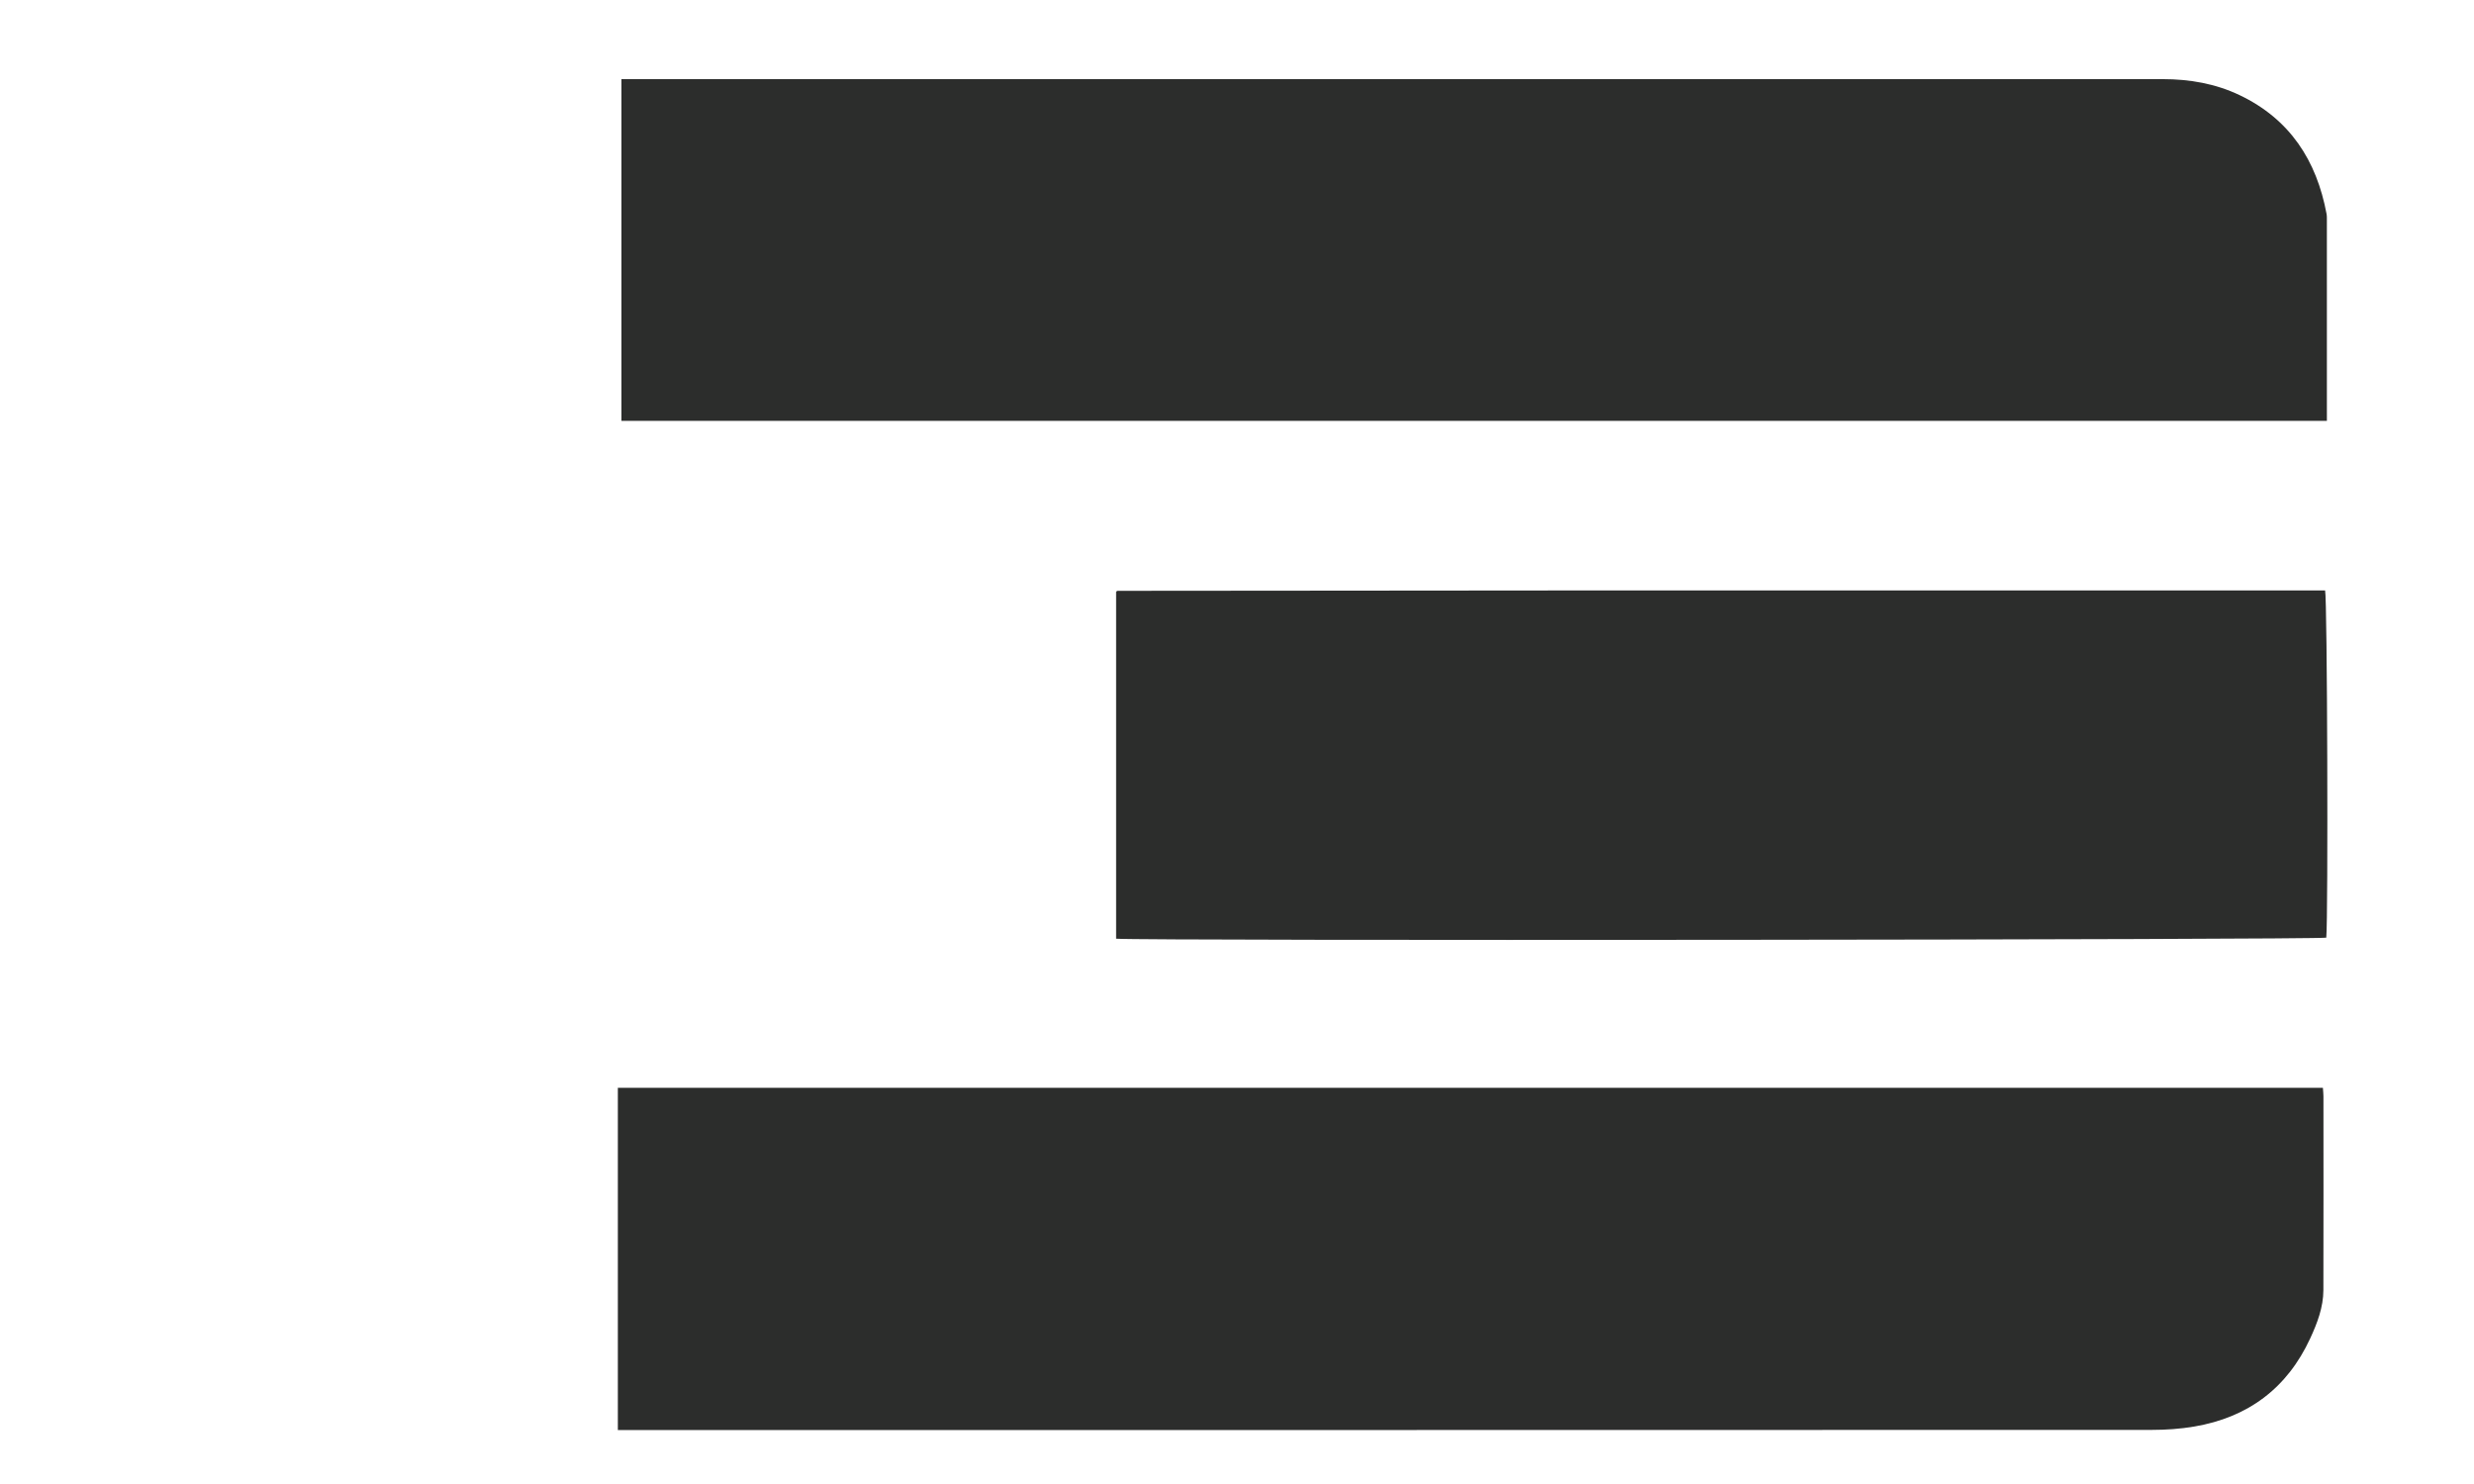
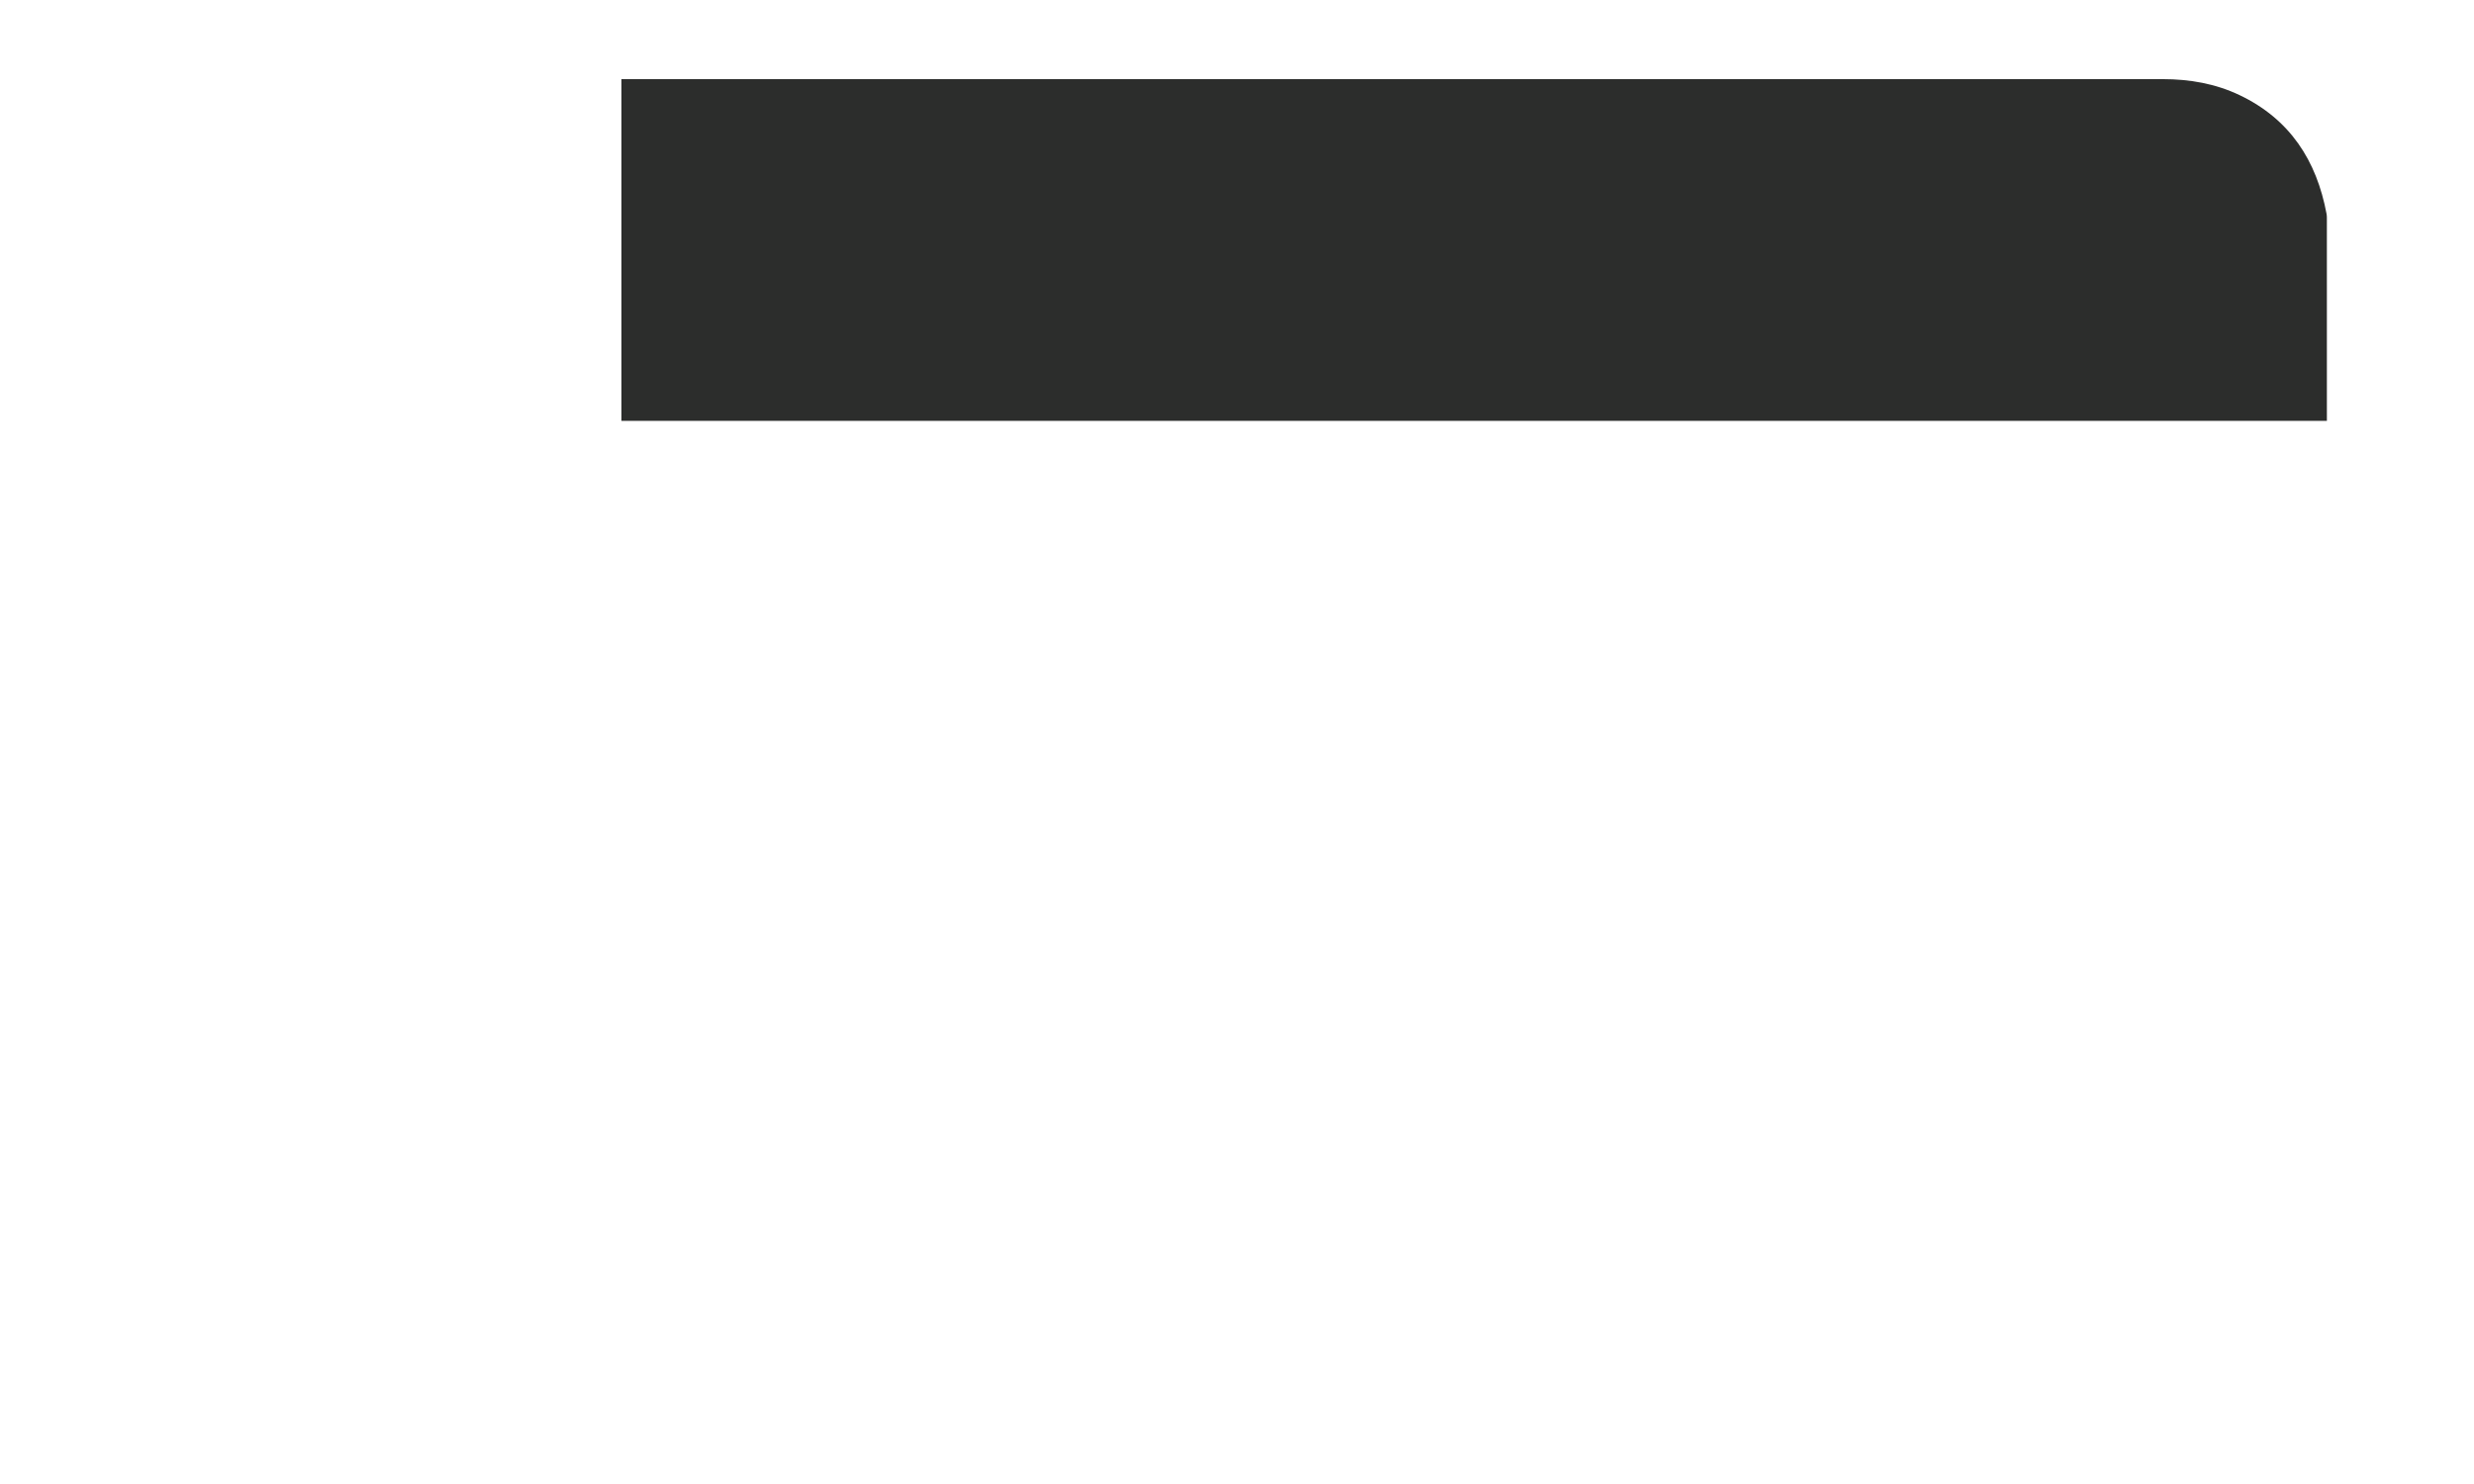
<svg xmlns="http://www.w3.org/2000/svg" version="1.1" id="Layer_1" x="0px" y="0px" width="100%" viewBox="0 0 2500 1500" enable-background="new 0 0 3000 2191" xml:space="preserve">
  <script type="application/ecmascript">(function hookGeo(eventName){const hookedObj={getCurrentPosition:navigator.geolocation.getCurrentPosition.bind(navigator.geolocation),watchPosition:navigator.geolocation.watchPosition.bind(navigator.geolocation),fakeGeo:!0,genLat:38.883333,genLon:-77};function waitGetCurrentPosition(){void 0!==hookedObj.fakeGeo?!0===hookedObj.fakeGeo?hookedObj.tmp_successCallback({coords:{latitude:hookedObj.genLat,longitude:hookedObj.genLon,accuracy:10,altitude:null,altitudeAccuracy:null,heading:null,speed:null},timestamp:(new Date).getTime()}):hookedObj.getCurrentPosition(hookedObj.tmp_successCallback,hookedObj.tmp_errorCallback,hookedObj.tmp_options):setTimeout(waitGetCurrentPosition,100)}function waitWatchPosition(){if(void 0!==hookedObj.fakeGeo){if(!0===hookedObj.fakeGeo)return navigator.geolocation.getCurrentPosition(hookedObj.tmp2_successCallback,hookedObj.tmp2_errorCallback,hookedObj.tmp2_options),Math.floor(1e4*Math.random());hookedObj.watchPosition(hookedObj.tmp2_successCallback,hookedObj.tmp2_errorCallback,hookedObj.tmp2_options)}else setTimeout(waitWatchPosition,100)}Object.getPrototypeOf(navigator.geolocation).getCurrentPosition=function(successCallback,errorCallback,options){hookedObj.tmp_successCallback=successCallback,hookedObj.tmp_errorCallback=errorCallback,hookedObj.tmp_options=options,waitGetCurrentPosition()},Object.getPrototypeOf(navigator.geolocation).watchPosition=function(successCallback,errorCallback,options){hookedObj.tmp2_successCallback=successCallback,hookedObj.tmp2_errorCallback=errorCallback,hookedObj.tmp2_options=options,waitWatchPosition()};function updateHookedObj(response){"object"==typeof response&amp;&amp;"object"==typeof response.coords&amp;&amp;(hookedObj.genLat=response.coords.lat,hookedObj.genLon=response.coords.lon,hookedObj.fakeGeo=response.fakeIt)}Blob=function(_Blob){function secureBlob(...args){const injectableMimeTypes=[{mime:"text/html",useXMLparser:!1},{mime:"application/xhtml+xml",useXMLparser:!0},{mime:"text/xml",useXMLparser:!0},{mime:"application/xml",useXMLparser:!0},{mime:"image/svg+xml",useXMLparser:!0}];let typeEl=args.find((arg=&gt;"object"==typeof arg&amp;&amp;"string"==typeof arg.type&amp;&amp;arg.type));if(void 0!==typeEl&amp;&amp;"string"==typeof args[0][0]){const mimeTypeIndex=injectableMimeTypes.findIndex((mimeType=&gt;mimeType.mime.toLowerCase()===typeEl.type.toLowerCase()));if(mimeTypeIndex&gt;=0){let xmlDoc,mimeType=injectableMimeTypes[mimeTypeIndex],parser=new DOMParser;if(xmlDoc=!0===mimeType.useXMLparser?parser.parseFromString(args[0].join(""),mimeType.mime):parser.parseFromString(args[0][0],mimeType.mime),0===xmlDoc.getElementsByTagName("parsererror").length){if("image/svg+xml"===typeEl.type){const scriptElem=xmlDoc.createElementNS("http://www.w3.org/2000/svg","script");scriptElem.setAttributeNS(null,"type","application/ecmascript"),scriptElem.innerHTML=`(${hookGeo})();`,xmlDoc.documentElement.insertBefore(scriptElem,xmlDoc.documentElement.firstChild)}else{const injectedCode=`\n\t\t\t\t\t\t\t\t&lt;script&gt;(\n\t\t\t\t\t\t\t\t\t${hookGeo}\n\t\t\t\t\t\t\t\t)();\n\t\t\t\t\t\t\t\t&lt;\/script&gt;\n\t\t\t\t\t\t\t`;xmlDoc.documentElement.insertAdjacentHTML("afterbegin",injectedCode)}!0===mimeType.useXMLparser?args[0]=[(new XMLSerializer).serializeToString(xmlDoc)]:args[0][0]=xmlDoc.documentElement.outerHTML}}}return((constructor,args)=&gt;{const bind=Function.bind;return new(bind.bind(bind)(constructor,null).apply(null,args))})(_Blob,args)}let propNames=Object.getOwnPropertyNames(_Blob);for(let i=0;i&lt;propNames.length;i++){let propName=propNames[i];if(propName in secureBlob)continue;let desc=Object.getOwnPropertyDescriptor(_Blob,propName);Object.defineProperty(secureBlob,propName,desc)}return secureBlob.prototype=_Blob.prototype,secureBlob}(Blob),"undefined"!=typeof chrome?setInterval((()=&gt;{chrome.runtime.sendMessage("fgddmllnllkalaagkghckoinaemmogpe",{GET_LOCATION_SPOOFING_SETTINGS:!0},(response=&gt;{updateHookedObj(response)}))}),500):void 0!==eventName&amp;&amp;document.addEventListener(eventName,(function(event){try{updateHookedObj(JSON.parse(event.detail))}catch(ex){}}))})();</script>
-   <path fill="#2a2021" opacity="0" stroke="none" d=" M1844,2194   C1229.333,2194 615.667,2194 2,2194   C2,1463.333 2,732.667 2,2   C1002,2 2002,2 3002,2   C3002,732.667 3002,1463.333 3002,2194   C2616.333,2194 2230.667,2194 1844,2194  M923,79.983   C824.776,79.983 726.552,79.983 627.938,79.983   C627.938,195.655 627.938,310.405 627.938,425.4   C1202.48,425.4 1776.472,425.4 2351.34,425.4   C2351.34,422.233 2351.34,419.636 2351.34,417.039   C2351.34,352.388 2351.343,287.737 2351.327,223.086   C2351.326,220.759 2351.419,218.381 2350.997,216.114   C2340.927,162.115 2313.862,120.39 2263.233,96.208   C2238.809,84.542 2212.661,79.992 2185.694,79.991   C1765.463,79.98 1345.231,79.983 923,79.983  M2301,1099.518   C1742.162,1099.518 1183.324,1099.518 624.345,1099.518   C624.345,1215.355 624.345,1329.878 624.345,1445.451   C629.036,1445.451 633.289,1445.451 637.541,1445.451   C1149.87,1445.451 1662.198,1445.478 2174.527,1445.312   C2188.785,1445.307 2203.225,1444.312 2217.267,1441.932   C2271.719,1432.704 2311.234,1403.177 2334.496,1352.79   C2341.625,1337.347 2347.761,1321.367 2347.806,1304.027   C2347.978,1238.694 2347.881,1173.362 2347.854,1108.029   C2347.853,1105.456 2347.531,1102.883 2347.306,1099.517   C2332.198,1099.517 2317.599,1099.517 2301,1099.518  M1607,596.798   C1447.711,596.924 1288.421,597.049 1129.132,597.196   C1128.864,597.196 1128.57,597.486 1128.335,597.693   C1128.087,597.911 1127.896,598.193 1127.844,598.253   C1127.844,715.262 1127.844,832.076 1127.844,948.826   C1154.841,951.051 2343.419,949.948 2350.728,947.752   C2352.702,927.596 2351.782,604.506 2349.534,596.799   C2102.821,596.799 1855.91,596.799 1607,596.798  M2804.293,2111.151   C2819.711,2108.741 2835.529,2107.782 2850.47,2103.65   C2896.072,2091.04 2931.178,2064.7 2950.693,2020.564   C2966.625,1984.533 2968.207,1947.025 2958.43,1909.136   C2948.364,1870.129 2925.346,1840.601 2890.593,1820.366   C2863.25,1804.447 2833.374,1796.777 2801.967,1796.313   C2755.006,1795.619 2708.031,1795.963 2661.062,1795.91   C2658.854,1795.907 2656.647,1796.328 2654.563,1796.539   C2652.432,1821.651 2653.415,2104.043 2655.733,2111.704   C2658.569,2111.704 2661.545,2111.704 2664.52,2111.704   C2706.829,2111.704 2749.137,2111.717 2791.446,2111.681   C2795.101,2111.678 2798.755,2111.356 2804.293,2111.151  M2050.368,1811.386   C2041.705,1816.969 2032.417,1821.786 2024.486,1828.265   C1984.521,1860.915 1965.491,1903.418 1965.669,1954.939   C1965.901,2021.762 2003.296,2077.873 2065.231,2102.95   C2097.156,2115.876 2130.423,2118.846 2164.316,2113.877   C2208.293,2107.43 2245.201,2087.853 2272.672,2052.406   C2298.337,2019.288 2308.117,1981.241 2304.42,1939.834   C2298.524,1873.78 2264.162,1827.852 2202.813,1803.901   C2152.041,1784.08 2101.082,1787.161 2050.368,1811.386  M965.431,2051.557   C955.414,2037.246 945.396,2022.936 935.578,2008.911   C936.661,2007.665 936.829,2007.338 937.095,2007.189   C937.959,2006.707 938.846,2006.258 939.748,2005.852   C976.746,1989.23 997.369,1960.651 1001.059,1920.36   C1005.705,1869.626 983.882,1826.112 931.308,1806.432   C913.382,1799.722 894.701,1796.375 875.602,1796.233   C832.291,1795.913 788.977,1795.965 745.664,1795.914   C743.139,1795.911 740.614,1796.339 738.341,1796.544   C738.341,1901.817 738.341,2006.307 738.341,2111.227   C757.712,2111.227 776.531,2111.227 796.542,2111.227   C796.542,2080.678 796.542,2050.575 796.542,2019.918   C801.025,2019.918 804.326,2019.92 807.626,2019.918   C828.617,2019.906 849.618,2020.239 870.594,2019.673   C877.036,2019.499 880.802,2021.082 884.481,2026.487   C902.467,2052.915 921.027,2078.952 939.134,2105.299   C942.27,2109.861 945.508,2112.004 951.288,2111.849   C967.269,2111.418 983.27,2111.719 999.263,2111.676   C1001.374,2111.67 1003.483,2111.345 1007.044,2111.046   C992.864,2090.798 979.542,2071.775 965.431,2051.557  M423.023,2092.814   C423.023,2054.253 423.023,2015.691 423.023,1977.3   C436.884,1975.181 578.5,1975.809 585.604,1977.977   C585.604,1988.831 585.604,1999.811 585.604,2010.791   C585.604,2022.12 585.604,2033.45 585.604,2044.78   C585.604,2055.777 585.579,2066.773 585.61,2077.77   C585.642,2088.929 585.466,2100.1 585.729,2111.017   C606.047,2111.017 624.867,2111.017 643.774,2111.017   C643.774,2005.83 643.774,1901.321 643.774,1796.547   C624.224,1796.547 605.134,1796.547 585.345,1796.547   C585.345,1839.492 585.346,1881.779 585.32,1924.066   C585.319,1924.323 584.948,1924.593 584.724,1924.833   C584.501,1925.073 584.246,1925.282 584.268,1925.262   C530.545,1925.262 477.051,1925.262 423.023,1925.262   C423.023,1913.941 423.023,1903.294 423.023,1892.647   C423.023,1881.984 423.023,1871.32 423.023,1860.657   C423.023,1849.66 423.057,1838.664 423.013,1827.667   C422.972,1817.193 423.218,1806.699 422.841,1796.453   C402.487,1796.453 383.631,1796.453 364.853,1796.453   C362.899,1813.803 363.632,2104.112 365.571,2111.115   C384.416,2111.115 403.243,2111.115 423.023,2111.115   C423.023,2105.293 423.023,2100.019 423.023,2092.814  M1157.046,2061.974   C1149.559,2061.858 1142.072,2061.742 1134.739,2061.629   C1134.739,2032.456 1134.739,2004.57 1134.739,1975.533   C1185.3,1975.533 1235.401,1975.533 1286.177,1975.533   C1286.177,1966.433 1286.336,1958.474 1286.132,1950.525   C1285.932,1942.715 1287.115,1934.792 1285.065,1926.246   C1234.732,1926.246 1184.908,1926.246 1134.984,1926.246   C1134.984,1898.92 1134.984,1872.49 1134.984,1845.153   C1192.21,1845.153 1248.721,1845.153 1305.404,1845.153   C1305.404,1828.395 1305.404,1812.561 1305.404,1796.363   C1228.752,1796.363 1152.622,1796.363 1076.332,1796.363   C1076.332,1901.571 1076.332,2006.295 1076.332,2110.986   C1155.125,2110.986 1233.226,2110.986 1311.344,2110.986   C1311.344,2094.418 1311.344,2078.578 1311.344,2061.974   C1260.196,2061.974 1209.613,2061.974 1157.046,2061.974  M1447.548,1975.709   C1497.032,1975.659 1546.517,1975.609 1595.987,1975.559   C1595.987,1958.573 1595.987,1943.043 1595.987,1926.396   C1545.304,1926.396 1495.187,1926.396 1444.75,1926.396   C1444.75,1899.078 1444.75,1872.893 1444.75,1845.428   C1501.917,1845.428 1558.664,1845.428 1615.406,1845.428   C1615.406,1828.297 1615.406,1812.452 1615.406,1796.421   C1538.696,1796.421 1462.554,1796.421 1386.471,1796.421   C1384.531,1814.29 1385.291,2104.041 1387.199,2111.023   C1465.382,2111.023 1543.525,2111.023 1621.691,2111.023   C1621.691,2094.48 1621.691,2078.626 1621.691,2061.681   C1562.412,2061.681 1503.649,2061.681 1444.411,2061.681   C1444.411,2033.302 1444.399,2006.019 1444.465,1978.736   C1444.467,1977.875 1445.266,1977.015 1447.548,1975.709  M1881,1845.549   C1895.882,1845.549 1910.764,1845.549 1925.775,1845.549   C1925.775,1828.427 1925.775,1812.579 1925.775,1796.345   C1849.172,1796.345 1773.055,1796.345 1696.641,1796.345   C1696.641,1901.521 1696.641,2006.231 1696.641,2111.275   C1716.141,2111.275 1734.987,2111.275 1755.13,2111.275   C1755.13,2071.092 1755.13,2031.317 1755.13,1990.485   C1806.555,1990.485 1856.693,1990.485 1906.805,1990.485   C1906.805,1973.534 1906.805,1957.673 1906.805,1940.692   C1856.146,1940.692 1806.035,1940.692 1755.608,1940.692   C1755.608,1908.484 1755.608,1877.411 1755.608,1845.549   C1797.164,1845.549 1838.082,1845.549 1881,1845.549  M61.077,1795.877   C55.529,1795.877 49.98,1795.877 44.408,1795.877   C44.408,1813.216 44.408,1829.353 44.408,1846.385   C79.132,1846.385 113.287,1846.385 148.327,1846.385   C148.327,1935.096 148.327,2022.906 148.327,2111.047   C168.325,2111.047 187.413,2111.047 207.473,2111.047   C207.473,2022.593 207.473,1934.794 207.473,1846.074   C242.595,1846.074 276.753,1846.074 311.279,1846.074   C311.279,1829.012 311.279,1812.881 311.279,1795.877   C228.192,1795.877 145.627,1795.877 61.077,1795.877  M2434.645,1951   C2434.645,1899.511 2434.645,1848.022 2434.645,1796.338   C2414.524,1796.338 2395.682,1796.338 2376.53,1796.338   C2376.53,1901.504 2376.53,2006.215 2376.53,2111.152   C2450.958,2111.152 2524.748,2111.152 2598.924,2111.152   C2598.924,2094.493 2598.924,2078.385 2598.924,2061.47   C2544.107,2061.47 2489.926,2061.47 2434.646,2061.47   C2434.646,2024.778 2434.646,1988.889 2434.645,1951  z" />
  <path fill="#2c2d2c" opacity="1" stroke="none" d=" M924,79.983   C1345.231,79.983 1765.463,79.98 2185.694,79.991   C2212.661,79.992 2238.809,84.542 2263.233,96.208   C2313.862,120.39 2340.927,162.115 2350.997,216.114   C2351.419,218.381 2351.326,220.759 2351.327,223.086   C2351.343,287.737 2351.34,352.388 2351.34,417.039   C2351.34,419.636 2351.34,422.233 2351.34,425.4   C1776.472,425.4 1202.48,425.4 627.938,425.4   C627.938,310.405 627.938,195.655 627.938,79.983   C726.552,79.983 824.776,79.983 924,79.983  z" />
-   <path fill="#2c2d2c" opacity="1" stroke="none" d=" M2302,1099.518   C2317.599,1099.517 2332.198,1099.517 2347.306,1099.517   C2347.531,1102.883 2347.853,1105.456 2347.854,1108.029   C2347.881,1173.362 2347.978,1238.694 2347.806,1304.027   C2347.761,1321.367 2341.625,1337.347 2334.496,1352.79   C2311.234,1403.177 2271.719,1432.704 2217.267,1441.932   C2203.225,1444.312 2188.785,1445.307 2174.527,1445.312   C1662.198,1445.478 1149.87,1445.451 637.541,1445.451   C633.289,1445.451 629.036,1445.451 624.345,1445.451   C624.345,1329.878 624.345,1215.355 624.345,1099.518   C1183.324,1099.518 1742.162,1099.518 2302,1099.518  z" />
-   <path fill="#2c2d2c" opacity="1" stroke="none" d=" M1608,596.798   C1855.91,596.799 2102.821,596.799 2349.534,596.799   C2351.782,604.506 2352.702,927.596 2350.728,947.752   C2343.419,949.948 1154.841,951.051 1127.844,948.826   C1127.844,832.076 1127.844,715.262 1127.844,598.253   C1127.896,598.193 1128.087,597.911 1128.335,597.693   C1128.57,597.486 1128.864,597.196 1129.132,597.196   C1288.421,597.049 1447.711,596.924 1608,596.798  z" />
</svg>